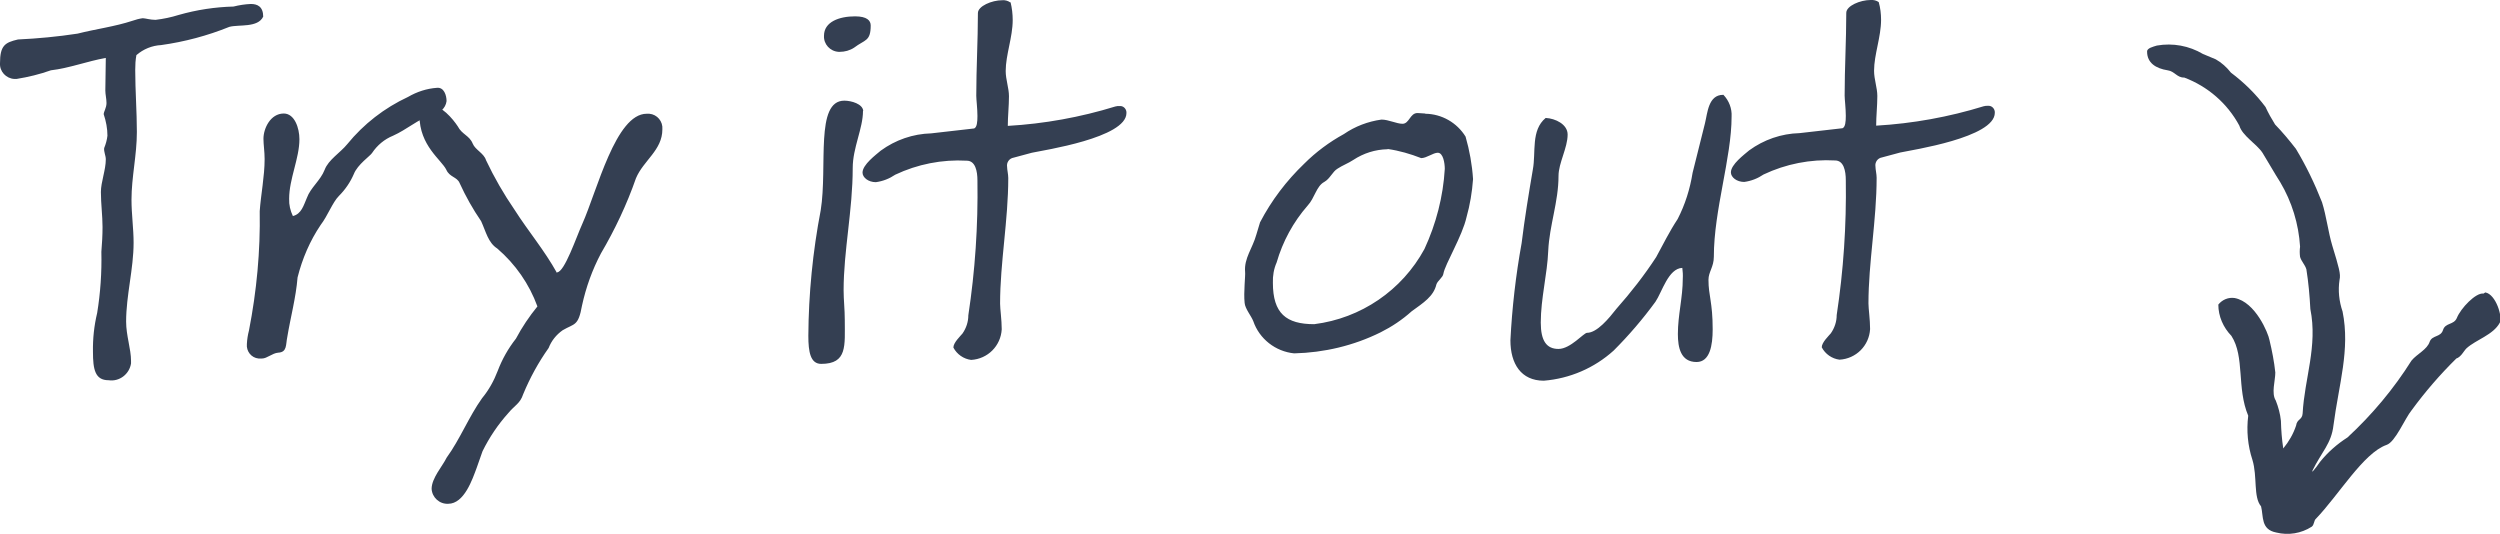
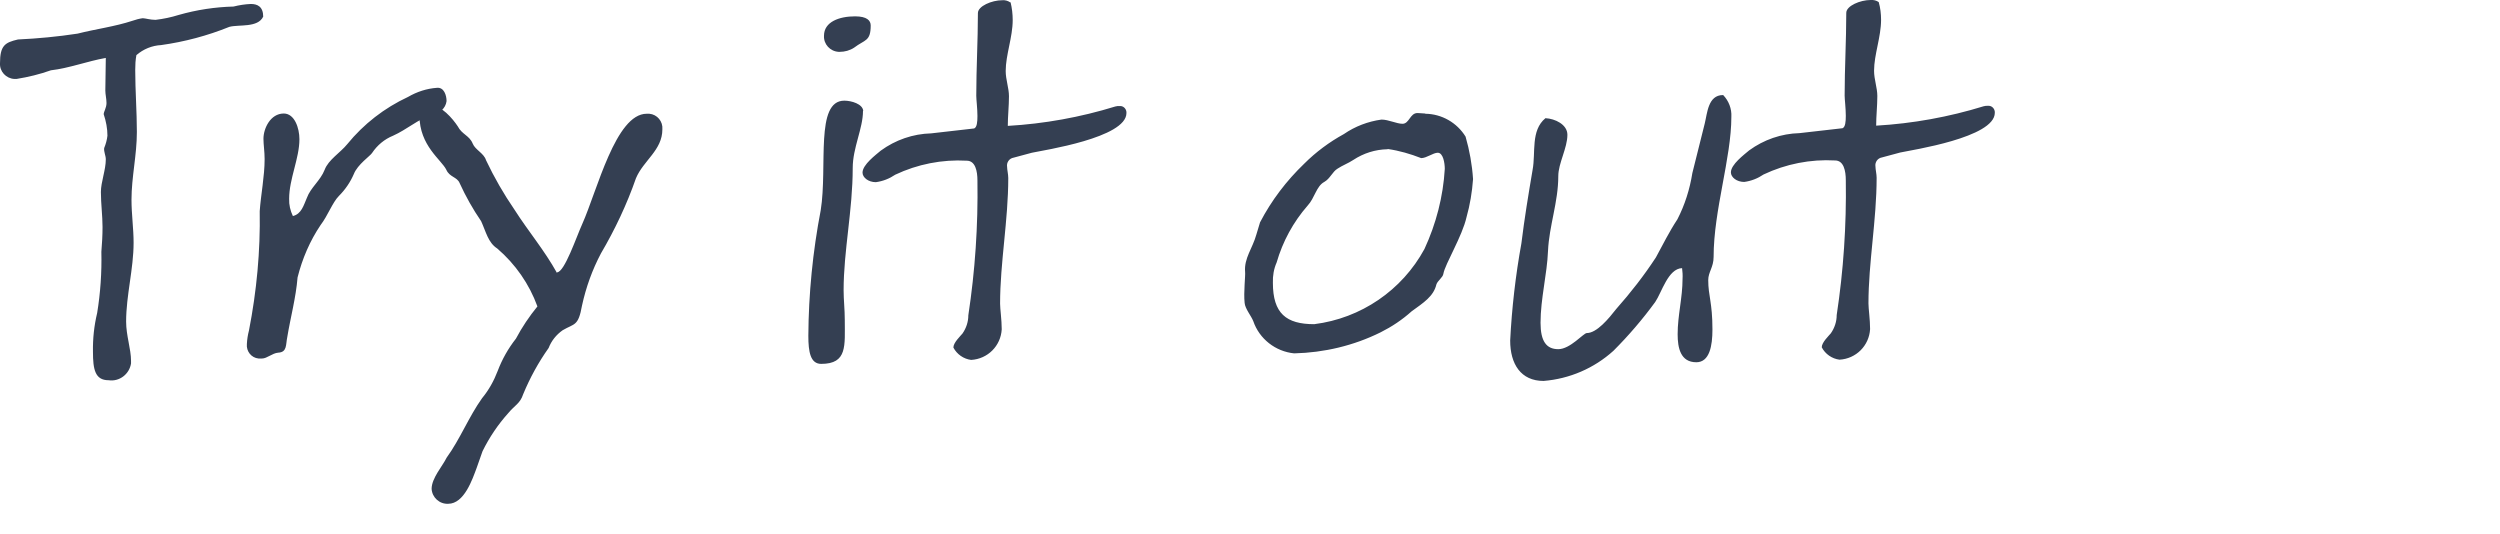
<svg xmlns="http://www.w3.org/2000/svg" id="Layer_1" viewBox="0 0 107.04 22.86">
  <defs>
    <style>.cls-1{fill:#343f52;}</style>
  </defs>
-   <path id="Path_246" class="cls-1" d="m11.27.72c0-.44-.25-.55-.53-.55-.25.01-.5.05-.74.11-.79.02-1.58.14-2.35.36-.32.1-.65.17-.99.21-.23,0-.44-.07-.55-.07-.15.02-.3.06-.44.11-.76.25-1.56.35-2.35.55-.85.13-1.7.21-2.55.25C.21,1.82,0,1.95,0,2.71c-.02.35.26.65.61.67.03,0,.07,0,.1,0,.5-.08.99-.2,1.47-.37.78-.09,1.56-.39,2.35-.53,0,.46-.02.94-.02,1.4,0,.16.05.35.05.53,0,.21-.12.37-.12.48.1.3.16.61.16.92-.02.18-.07.36-.14.53-.02.16.07.32.07.48,0,.46-.21.97-.21,1.4,0,.51.07,1.01.07,1.5,0,.34-.02.71-.05,1.06.02.88-.04,1.76-.18,2.62-.13.54-.19,1.1-.18,1.66,0,.76.09,1.22.67,1.22.46.07.89-.26.96-.72,0-.04,0-.07,0-.11,0-.51-.21-1.08-.21-1.68,0-1.13.32-2.25.32-3.38,0-.6-.09-1.22-.09-1.84,0-.97.23-1.91.23-2.9,0-.87-.07-1.77-.07-2.65,0-.22.01-.43.05-.64.3-.26.67-.41,1.06-.43,1-.14,1.98-.4,2.92-.78.41-.11,1.22.05,1.45-.44Zm7.23,4.16c.31,0,.58-.24.62-.55,0-.25-.11-.6-.41-.57-.44.03-.86.17-1.24.39-1.01.47-1.9,1.16-2.6,2.02-.3.37-.81.67-.97,1.1-.18.46-.6.76-.76,1.2-.14.32-.23.69-.6.78-.11-.23-.17-.48-.16-.74,0-.85.44-1.73.44-2.55,0-.48-.21-1.1-.67-1.1-.57,0-.87.64-.87,1.08,0,.25.05.55.05.87,0,.74-.16,1.52-.21,2.23.03,1.71-.13,3.42-.46,5.11-.05.19-.08.38-.09.58-.03.31.19.59.5.62.05,0,.1,0,.15,0,.21,0,.44-.23.69-.25.39-.02.32-.34.39-.67.14-.85.37-1.68.44-2.55.2-.8.53-1.57.99-2.25.3-.39.51-.97.78-1.24.27-.27.49-.59.64-.94.16-.41.71-.78.78-.9.22-.33.53-.59.9-.74.58-.26,1.06-.69,1.68-.92Zm5.35,6.81c-.55-.99-1.22-1.77-1.82-2.71-.46-.67-.87-1.38-1.22-2.12-.09-.3-.46-.44-.57-.71-.14-.35-.46-.39-.64-.74-.21-.32-.71-.92-1.2-.92-.22-.02-.42.15-.44.37,0,.03,0,.06,0,.09,0,1.29.94,1.89,1.15,2.32.14.32.46.3.57.57.26.57.57,1.12.92,1.63.21.46.3.92.69,1.17.78.67,1.37,1.52,1.72,2.48-.35.43-.66.89-.92,1.38-.33.42-.59.88-.78,1.38-.16.42-.38.82-.67,1.17-.57.8-.94,1.75-1.52,2.55-.16.34-.64.87-.64,1.33.02.37.34.66.71.64.69,0,1.04-1.06,1.22-1.54l.25-.71c.29-.59.66-1.14,1.1-1.63.28-.34.51-.41.64-.81.29-.7.65-1.36,1.09-1.98.12-.31.33-.57.6-.76.51-.3.67-.16.83-1.06.17-.78.44-1.53.81-2.23.6-1.02,1.11-2.1,1.5-3.22.32-.76,1.13-1.2,1.13-2.09.03-.34-.22-.64-.56-.67-.04,0-.07,0-.11,0-1.33,0-2.12,3.29-2.76,4.72-.25.55-.76,2.07-1.08,2.07Zm13.11-6.94c-.02-.3-.51-.44-.81-.44-1.26,0-.71,2.81-1.01,4.69-.34,1.77-.52,3.58-.53,5.38,0,.69.09,1.2.55,1.2,1.13,0,1.01-.78,1.01-1.89,0-.44-.05-.85-.05-1.26,0-1.7.39-3.43.39-5.24,0-.86.44-1.69.44-2.44Zm.32-3.66c0-.21-.16-.39-.67-.39-.67,0-1.33.23-1.33.83-.02.36.26.67.63.69.01,0,.03,0,.04,0,.22,0,.44-.06.62-.18.46-.35.71-.26.71-.95h0Zm5.97-.99c-.1-.07-.22-.1-.34-.09-.44,0-1.04.25-1.04.55,0,1.17-.07,2.37-.07,3.54,0,.16.05.55.05.87,0,.25-.02.48-.14.53l-1.84.21c-.78.02-1.53.28-2.16.74-.21.18-.78.6-.78.94,0,.21.25.41.57.41.3-.04.58-.15.83-.32.95-.45,2.01-.66,3.06-.6.37,0,.46.44.46.85.03,1.93-.1,3.86-.39,5.77,0,.28-.09.55-.25.78-.09.11-.39.39-.39.6.15.29.44.49.76.53.71-.04,1.27-.6,1.31-1.31,0-.41-.07-.87-.07-1.1,0-1.75.35-3.57.35-5.38,0-.16-.05-.35-.05-.48-.03-.18.09-.36.28-.39l.78-.21c.51-.11,4.05-.64,4.05-1.7.01-.15-.1-.29-.25-.3-.02,0-.03,0-.05,0-.06,0-.12,0-.18.02-1.49.46-3.04.74-4.6.83,0-.41.05-.85.05-1.27,0-.35-.14-.71-.14-1.08,0-.69.3-1.45.3-2.18,0-.26-.03-.51-.09-.76h0Zm17.76,4.76c-.11,0-.18-.02-.32-.02-.32,0-.35.46-.64.46-.25,0-.6-.18-.9-.18-.58.08-1.13.29-1.61.62-.62.34-1.2.77-1.7,1.27-.76.73-1.4,1.57-1.89,2.51l-.16.53c-.16.58-.53,1.01-.48,1.59.02.16-.07.87-.02,1.33.02.25.28.55.37.78.26.76.95,1.3,1.75,1.38,1.28-.03,2.55-.33,3.7-.9.48-.24.93-.54,1.33-.9.51-.37.94-.64,1.06-1.15.05-.16.28-.3.3-.46.07-.41.81-1.61.99-2.42.15-.53.24-1.08.28-1.63-.04-.62-.15-1.23-.32-1.82-.37-.6-1.02-.97-1.72-.98Zm-1.59,1.52c.49.07.97.21,1.43.39.23,0,.51-.23.71-.23.23,0,.3.44.3.69-.07,1.19-.37,2.35-.87,3.43-.96,1.77-2.72,2.97-4.72,3.22-1.2,0-1.77-.46-1.77-1.77-.01-.3.04-.6.16-.87.26-.9.71-1.73,1.33-2.44.3-.32.37-.83.71-1.01.25-.14.35-.44.57-.57.21-.14.46-.23.67-.37.44-.29.94-.45,1.47-.46h0Zm14.36-2.32c-.64,0-.67.78-.78,1.22l-.53,2.12c-.11.69-.32,1.36-.64,1.98-.35.53-.62,1.08-.92,1.63-.51.78-1.08,1.51-1.7,2.21-.32.41-.83,1.03-1.26,1.03-.14,0-.71.69-1.22.69s-.76-.34-.76-1.13c0-1.03.28-2.07.32-3.08.05-1.08.44-2.09.44-3.2,0-.55.39-1.2.39-1.77,0-.44-.53-.69-.94-.71-.64.53-.41,1.47-.55,2.21-.18,1.06-.35,2.09-.48,3.15-.25,1.38-.41,2.77-.48,4.16,0,1.01.46,1.73,1.43,1.73,1.11-.09,2.16-.54,2.99-1.29.65-.65,1.25-1.35,1.79-2.09.28-.41.55-1.43,1.15-1.45.02.15.03.31.02.46,0,.81-.21,1.56-.21,2.37,0,.58.12,1.2.8,1.2.57,0,.69-.71.69-1.4,0-1.17-.18-1.43-.18-2.12,0-.34.23-.55.23-.99,0-2,.76-4.23.76-6,.02-.34-.11-.68-.35-.93h0ZM80.44.09c-.1-.07-.22-.1-.35-.09-.44,0-1.04.25-1.04.55,0,1.17-.07,2.37-.07,3.54,0,.16.05.55.05.87,0,.25-.02.48-.14.53l-1.84.21c-.78.02-1.53.28-2.16.74-.21.18-.78.6-.78.94,0,.21.25.41.57.41.3-.04.58-.15.83-.32.95-.45,2.01-.66,3.06-.6.37,0,.46.44.46.85.03,1.93-.1,3.86-.39,5.77,0,.28-.09.55-.25.78-.09.11-.39.39-.39.6.15.29.44.49.76.53.71-.04,1.27-.6,1.31-1.31,0-.41-.07-.87-.07-1.1,0-1.75.35-3.57.35-5.38,0-.16-.05-.35-.05-.48-.03-.18.09-.36.28-.39l.78-.21c.51-.11,4.05-.64,4.05-1.7.01-.15-.1-.29-.25-.3-.02,0-.03,0-.05,0-.06,0-.12,0-.18.02-1.49.46-3.04.74-4.6.83,0-.41.05-.85.05-1.27,0-.35-.14-.71-.14-1.08,0-.69.3-1.45.3-2.18,0-.26-.03-.51-.1-.76h0Z" />
-   <path id="down-arrow" class="cls-1" d="m106.33,12.57c-.32-.05-.97.62-1.14,1.05-.13.3-.49.19-.59.51s-.46.21-.57.5c-.11.34-.54.52-.78.81-.76,1.21-1.69,2.32-2.74,3.29-.44.28-.84.63-1.17,1.04-.1.15-.21.29-.33.43,0-.02,0-.03,0-.05.39-.8.81-1.15.9-1.94.23-1.76.72-3.24.39-4.87-.15-.44-.2-.9-.13-1.36.06-.24-.03-.54-.31-1.46-.18-.6-.25-1.26-.44-1.86-.31-.79-.68-1.56-1.12-2.29-.28-.36-.57-.71-.89-1.04-.15-.24-.29-.49-.41-.75-.42-.56-.92-1.05-1.48-1.47-.18-.23-.4-.43-.65-.57l-.55-.23c-.59-.35-1.29-.48-1.97-.36-.16.05-.43.11-.42.26,0,.48.37.72.88.8.3.04.4.32.71.31,1.01.38,1.85,1.11,2.36,2.06.13.44.74.78.99,1.16.26.42.51.87.76,1.26.5.84.79,1.79.85,2.76-.02.15-.02.29,0,.44.06.2.21.33.27.53.09.56.14,1.13.17,1.7.32,1.6-.25,2.97-.33,4.47-.02.29-.24.23-.28.52-.12.36-.31.69-.55.98-.06-.39-.09-.78-.1-1.18-.03-.3-.11-.59-.22-.87-.2-.31-.02-.85-.02-1.2-.05-.47-.14-.93-.25-1.39-.05-.29-.6-1.63-1.49-1.8-.27-.04-.53.07-.7.28,0,.5.21.98.56,1.34.58.9.22,2.23.72,3.42-.08.64-.02,1.28.18,1.89.22.72.03,1.59.37,1.99.11.43-.02.99.65,1.12.52.13,1.07.04,1.52-.25.11-.08.09-.27.18-.34.98-1.02,2.03-2.81,3.02-3.16.38-.12.79-1.14,1.08-1.49.58-.79,1.21-1.52,1.91-2.21.2-.06.33-.34.44-.44.41-.37,1.14-.57,1.42-1.09.13-.24-.16-1.22-.62-1.3l-.06.04Z" />
+   <path id="Path_246" class="cls-1" d="m11.27.72c0-.44-.25-.55-.53-.55-.25.01-.5.05-.74.11-.79.02-1.58.14-2.35.36-.32.1-.65.17-.99.21-.23,0-.44-.07-.55-.07-.15.02-.3.06-.44.11-.76.25-1.56.35-2.35.55-.85.13-1.7.21-2.55.25C.21,1.82,0,1.95,0,2.71c-.02.35.26.65.61.67.03,0,.07,0,.1,0,.5-.08.99-.2,1.47-.37.78-.09,1.56-.39,2.35-.53,0,.46-.02.94-.02,1.4,0,.16.05.35.05.53,0,.21-.12.37-.12.48.1.3.16.61.16.92-.02.18-.07.36-.14.53-.02.16.07.32.07.48,0,.46-.21.97-.21,1.4,0,.51.07,1.01.07,1.5,0,.34-.02.71-.05,1.06.02.88-.04,1.76-.18,2.62-.13.54-.19,1.1-.18,1.66,0,.76.09,1.22.67,1.22.46.07.89-.26.96-.72,0-.04,0-.07,0-.11,0-.51-.21-1.08-.21-1.68,0-1.13.32-2.25.32-3.38,0-.6-.09-1.22-.09-1.84,0-.97.23-1.91.23-2.9,0-.87-.07-1.77-.07-2.65,0-.22.01-.43.05-.64.3-.26.67-.41,1.06-.43,1-.14,1.98-.4,2.92-.78.41-.11,1.22.05,1.45-.44Zm7.23,4.16c.31,0,.58-.24.62-.55,0-.25-.11-.6-.41-.57-.44.03-.86.17-1.24.39-1.01.47-1.9,1.16-2.6,2.02-.3.37-.81.67-.97,1.1-.18.46-.6.76-.76,1.2-.14.32-.23.69-.6.78-.11-.23-.17-.48-.16-.74,0-.85.44-1.73.44-2.55,0-.48-.21-1.1-.67-1.1-.57,0-.87.64-.87,1.08,0,.25.05.55.05.87,0,.74-.16,1.52-.21,2.23.03,1.71-.13,3.42-.46,5.11-.05.19-.08.38-.09.58-.03.31.19.59.5.62.05,0,.1,0,.15,0,.21,0,.44-.23.69-.25.39-.02.32-.34.39-.67.14-.85.37-1.68.44-2.55.2-.8.53-1.57.99-2.25.3-.39.51-.97.78-1.24.27-.27.49-.59.64-.94.16-.41.71-.78.78-.9.22-.33.53-.59.9-.74.58-.26,1.06-.69,1.68-.92Zm5.35,6.81c-.55-.99-1.22-1.77-1.82-2.71-.46-.67-.87-1.38-1.22-2.12-.09-.3-.46-.44-.57-.71-.14-.35-.46-.39-.64-.74-.21-.32-.71-.92-1.2-.92-.22-.02-.42.15-.44.37,0,.03,0,.06,0,.09,0,1.29.94,1.89,1.15,2.32.14.32.46.3.57.57.26.57.57,1.12.92,1.63.21.46.3.92.69,1.17.78.67,1.37,1.52,1.72,2.48-.35.43-.66.89-.92,1.38-.33.42-.59.88-.78,1.38-.16.42-.38.82-.67,1.17-.57.8-.94,1.75-1.52,2.55-.16.34-.64.87-.64,1.33.02.37.34.66.71.64.69,0,1.04-1.06,1.22-1.54l.25-.71c.29-.59.66-1.14,1.1-1.63.28-.34.51-.41.64-.81.29-.7.65-1.36,1.09-1.98.12-.31.33-.57.6-.76.51-.3.67-.16.83-1.06.17-.78.44-1.53.81-2.23.6-1.02,1.11-2.1,1.5-3.22.32-.76,1.13-1.2,1.13-2.09.03-.34-.22-.64-.56-.67-.04,0-.07,0-.11,0-1.33,0-2.12,3.29-2.76,4.72-.25.55-.76,2.07-1.08,2.07Zm13.11-6.94c-.02-.3-.51-.44-.81-.44-1.26,0-.71,2.81-1.01,4.69-.34,1.77-.52,3.58-.53,5.38,0,.69.09,1.2.55,1.2,1.13,0,1.01-.78,1.01-1.89,0-.44-.05-.85-.05-1.26,0-1.7.39-3.43.39-5.24,0-.86.44-1.69.44-2.44Zm.32-3.66c0-.21-.16-.39-.67-.39-.67,0-1.33.23-1.33.83-.02.36.26.67.63.69.01,0,.03,0,.04,0,.22,0,.44-.06.62-.18.46-.35.71-.26.71-.95h0Zm5.97-.99c-.1-.07-.22-.1-.34-.09-.44,0-1.04.25-1.04.55,0,1.17-.07,2.37-.07,3.54,0,.16.05.55.05.87,0,.25-.02.48-.14.53l-1.84.21c-.78.02-1.53.28-2.16.74-.21.18-.78.6-.78.94,0,.21.25.41.57.41.3-.04.58-.15.83-.32.95-.45,2.01-.66,3.06-.6.37,0,.46.44.46.85.03,1.93-.1,3.86-.39,5.77,0,.28-.09.55-.25.78-.09.11-.39.39-.39.6.15.29.44.49.76.53.71-.04,1.27-.6,1.31-1.31,0-.41-.07-.87-.07-1.1,0-1.75.35-3.57.35-5.38,0-.16-.05-.35-.05-.48-.03-.18.09-.36.28-.39l.78-.21c.51-.11,4.05-.64,4.05-1.7.01-.15-.1-.29-.25-.3-.02,0-.03,0-.05,0-.06,0-.12,0-.18.02-1.49.46-3.04.74-4.6.83,0-.41.05-.85.05-1.27,0-.35-.14-.71-.14-1.08,0-.69.3-1.45.3-2.18,0-.26-.03-.51-.09-.76h0Zm17.76,4.76c-.11,0-.18-.02-.32-.02-.32,0-.35.46-.64.46-.25,0-.6-.18-.9-.18-.58.08-1.13.29-1.61.62-.62.34-1.2.77-1.7,1.27-.76.73-1.4,1.57-1.89,2.51l-.16.53c-.16.58-.53,1.01-.48,1.59.02.16-.07.87-.02,1.33.02.25.28.55.37.78.26.76.95,1.3,1.75,1.38,1.28-.03,2.55-.33,3.7-.9.48-.24.93-.54,1.33-.9.51-.37.94-.64,1.06-1.15.05-.16.28-.3.3-.46.07-.41.81-1.61.99-2.42.15-.53.24-1.08.28-1.63-.04-.62-.15-1.23-.32-1.82-.37-.6-1.02-.97-1.72-.98Zm-1.59,1.52c.49.07.97.21,1.43.39.23,0,.51-.23.71-.23.23,0,.3.44.3.69-.07,1.19-.37,2.35-.87,3.43-.96,1.77-2.72,2.97-4.72,3.22-1.2,0-1.77-.46-1.77-1.77-.01-.3.04-.6.16-.87.26-.9.71-1.73,1.33-2.44.3-.32.37-.83.71-1.01.25-.14.35-.44.57-.57.21-.14.46-.23.67-.37.44-.29.94-.45,1.47-.46h0m14.36-2.32c-.64,0-.67.78-.78,1.22l-.53,2.12c-.11.69-.32,1.36-.64,1.98-.35.53-.62,1.08-.92,1.63-.51.78-1.08,1.51-1.7,2.21-.32.41-.83,1.03-1.26,1.03-.14,0-.71.69-1.22.69s-.76-.34-.76-1.13c0-1.03.28-2.07.32-3.08.05-1.08.44-2.09.44-3.2,0-.55.39-1.2.39-1.77,0-.44-.53-.69-.94-.71-.64.53-.41,1.47-.55,2.21-.18,1.06-.35,2.09-.48,3.15-.25,1.38-.41,2.77-.48,4.16,0,1.01.46,1.73,1.43,1.73,1.11-.09,2.16-.54,2.99-1.29.65-.65,1.25-1.35,1.79-2.09.28-.41.55-1.43,1.15-1.45.02.15.03.31.02.46,0,.81-.21,1.56-.21,2.37,0,.58.12,1.2.8,1.2.57,0,.69-.71.69-1.4,0-1.17-.18-1.43-.18-2.12,0-.34.23-.55.23-.99,0-2,.76-4.23.76-6,.02-.34-.11-.68-.35-.93h0ZM80.44.09c-.1-.07-.22-.1-.35-.09-.44,0-1.04.25-1.04.55,0,1.17-.07,2.37-.07,3.54,0,.16.05.55.05.87,0,.25-.02.48-.14.53l-1.84.21c-.78.02-1.53.28-2.16.74-.21.18-.78.6-.78.94,0,.21.25.41.57.41.3-.04.58-.15.83-.32.95-.45,2.01-.66,3.06-.6.37,0,.46.44.46.85.03,1.93-.1,3.86-.39,5.77,0,.28-.09.55-.25.78-.09.11-.39.39-.39.6.15.29.44.49.76.53.71-.04,1.27-.6,1.31-1.31,0-.41-.07-.87-.07-1.1,0-1.75.35-3.57.35-5.38,0-.16-.05-.35-.05-.48-.03-.18.09-.36.28-.39l.78-.21c.51-.11,4.05-.64,4.05-1.7.01-.15-.1-.29-.25-.3-.02,0-.03,0-.05,0-.06,0-.12,0-.18.02-1.49.46-3.04.74-4.6.83,0-.41.05-.85.05-1.27,0-.35-.14-.71-.14-1.08,0-.69.3-1.45.3-2.18,0-.26-.03-.51-.1-.76h0Z" />
</svg>